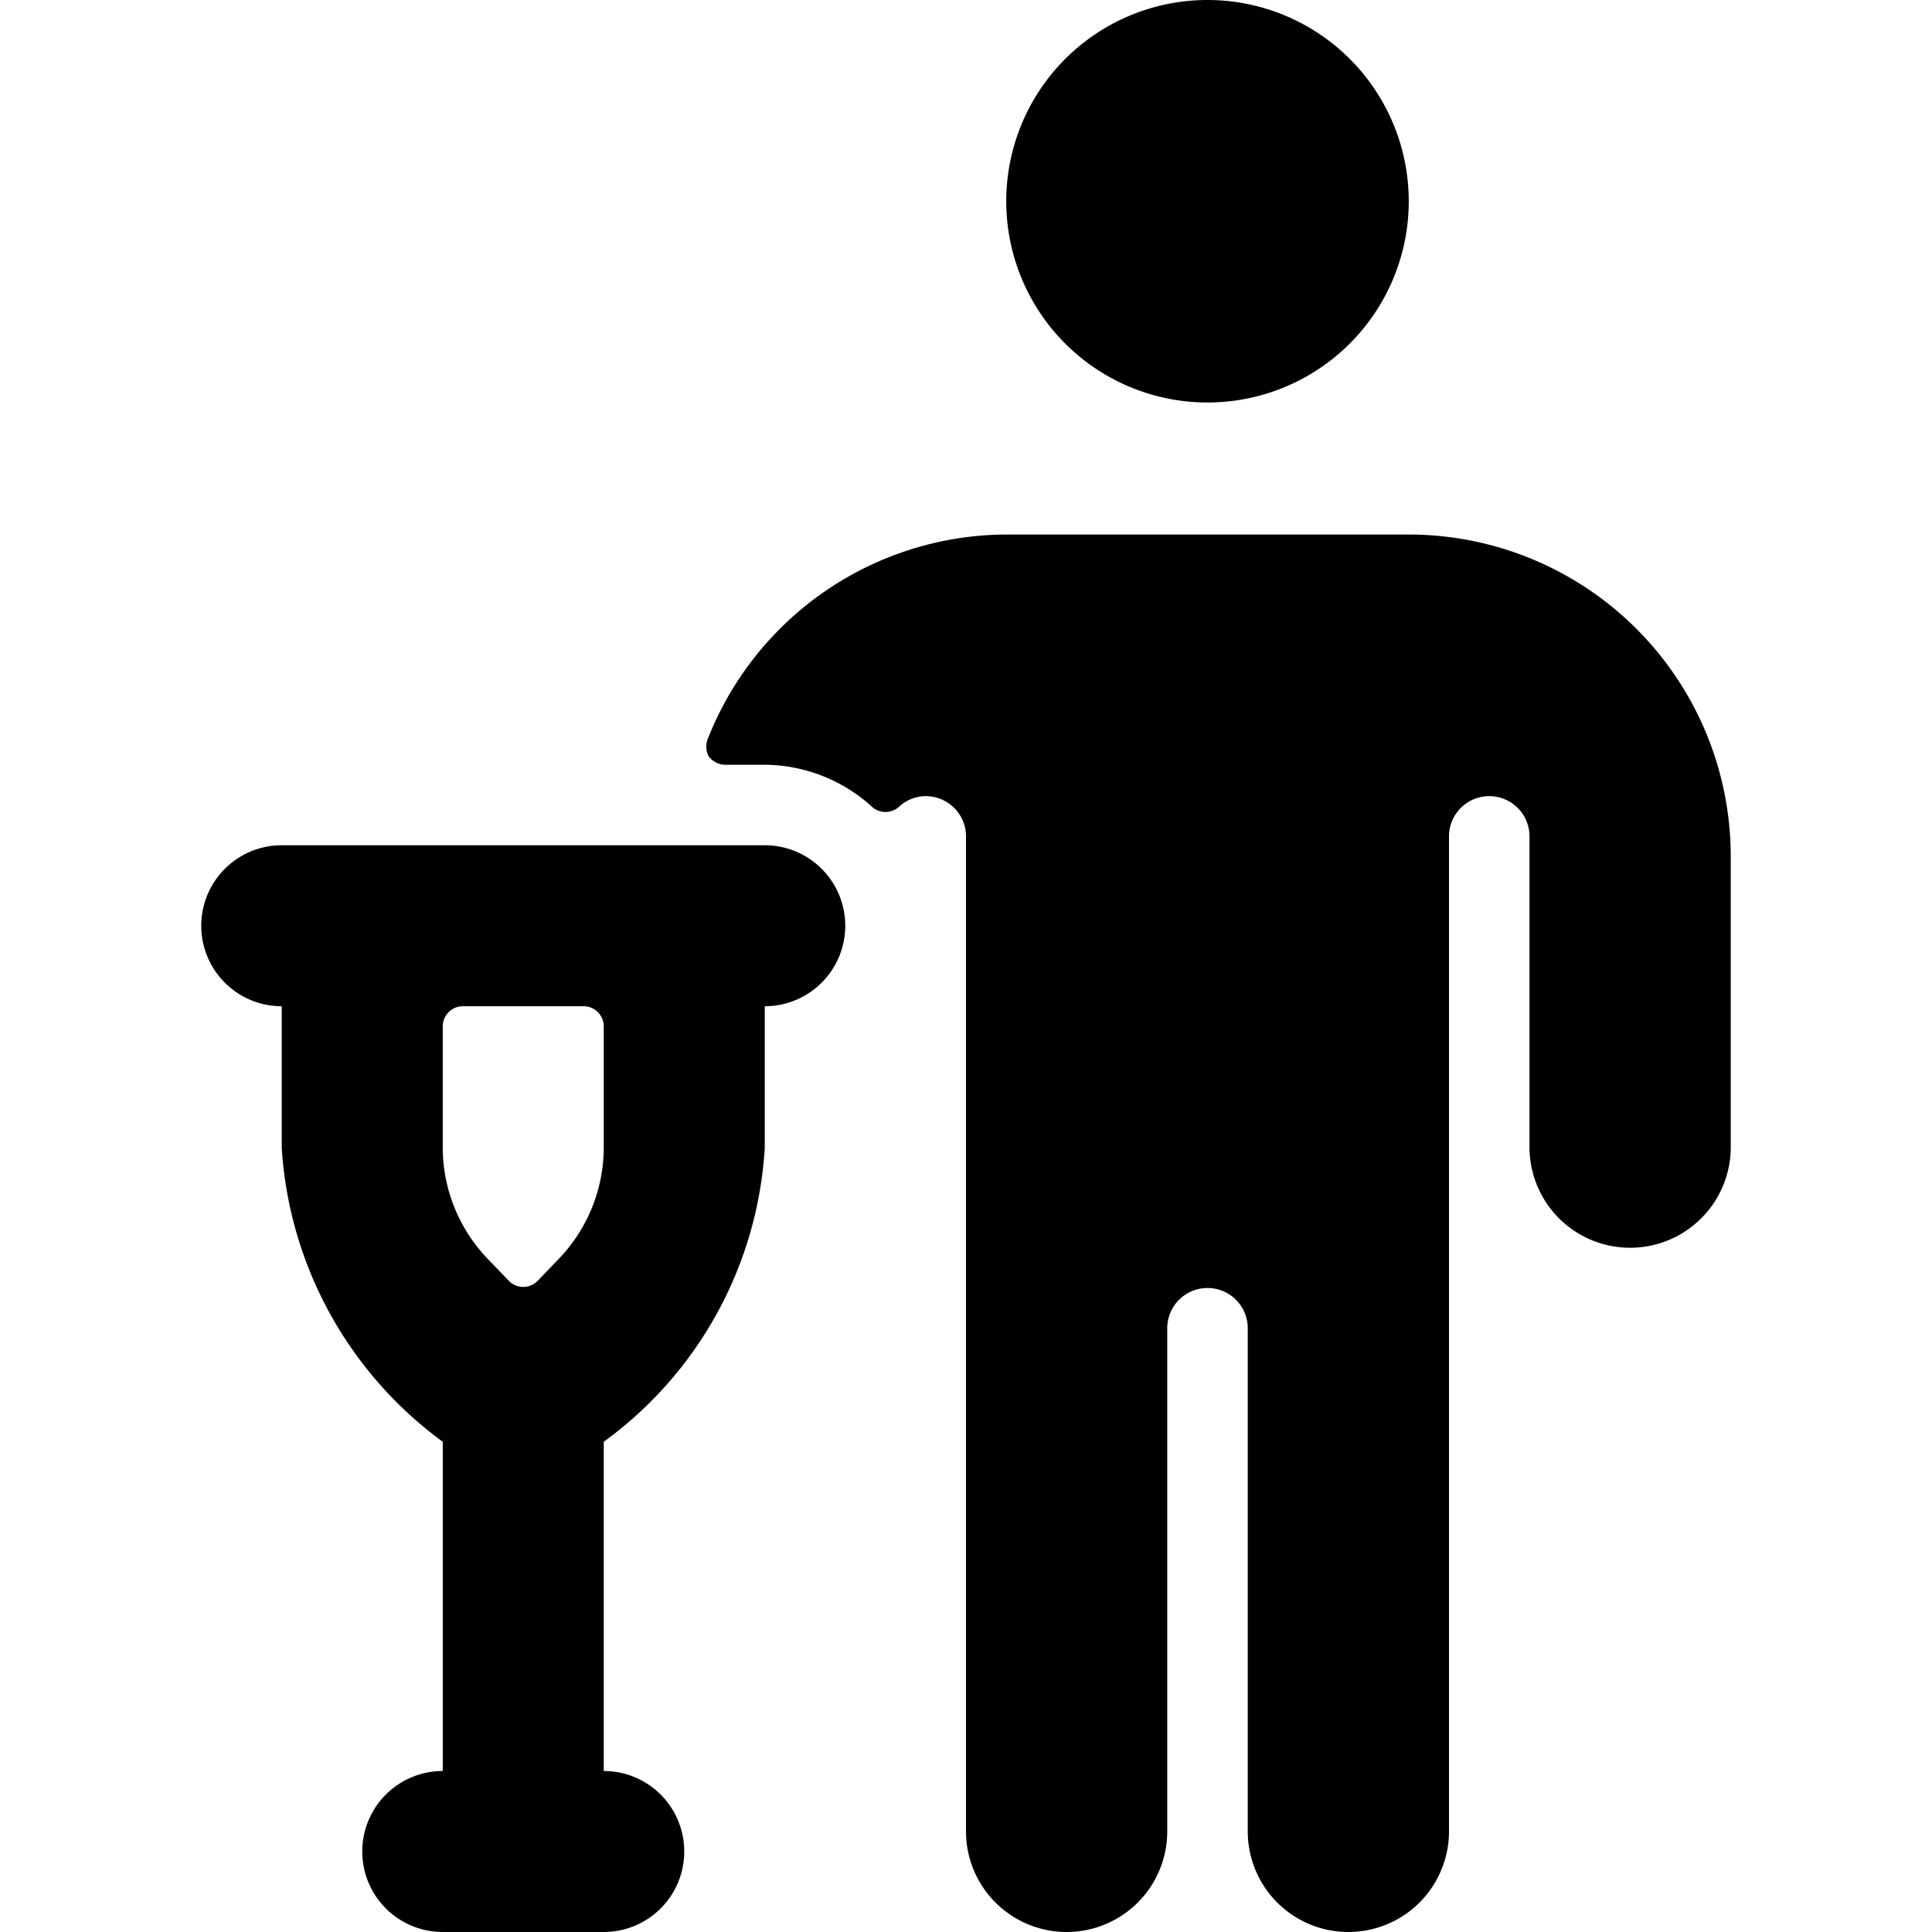
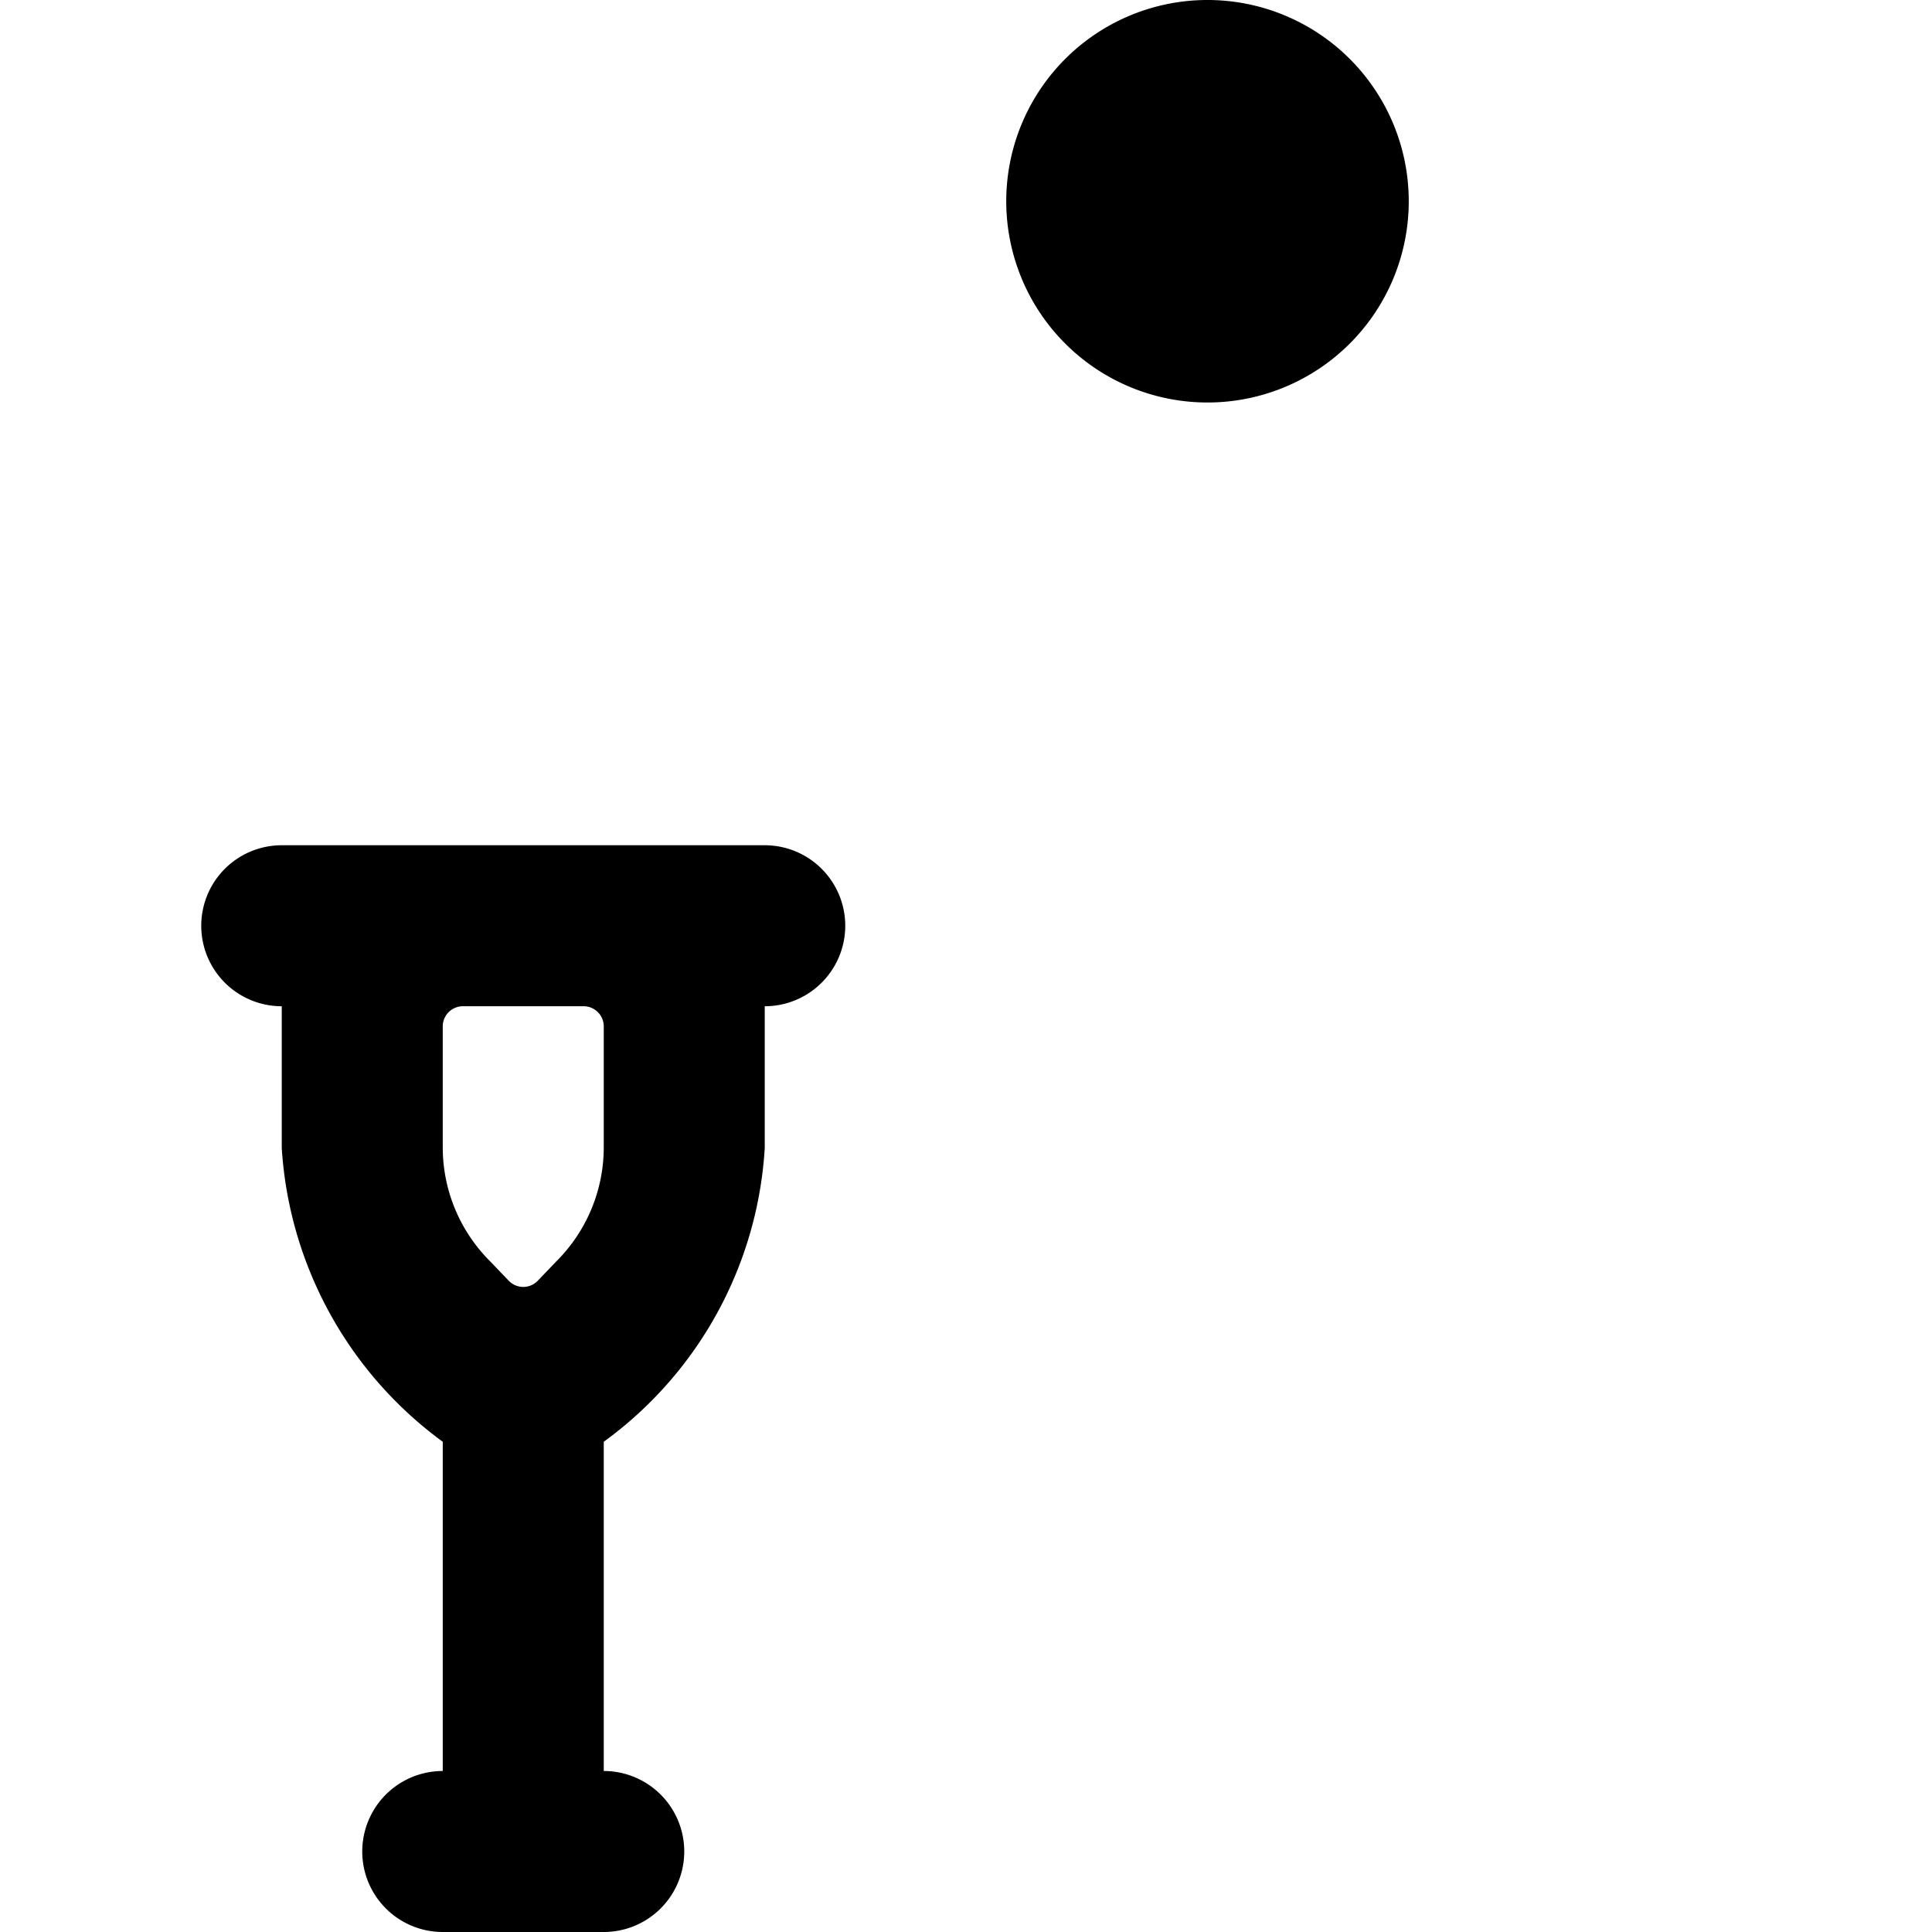
<svg xmlns="http://www.w3.org/2000/svg" viewBox="0 0 24 24">
  <g>
    <path d="M12.5 2.5a2.5 2.5 0 1 0 5 0 2.5 2.5 0 1 0 -5 0" fill="#000000" stroke-width="1" />
-     <path d="M17.5 6.64h-5a4 4 0 0 0 -3.7 2.52 0.27 0.27 0 0 0 0 0.23 0.26 0.26 0 0 0 0.2 0.11h0.5a2 2 0 0 1 1.33 0.52 0.25 0.25 0 0 0 0.34 0 0.49 0.49 0 0 1 0.33 -0.13 0.5 0.5 0 0 1 0.5 0.5v12.36a1.25 1.25 0 0 0 2.5 0V16.5a0.5 0.5 0 0 1 1 0v6.25a1.25 1.25 0 0 0 2.5 0V10.39a0.5 0.5 0 0 1 1 0v3.86a1.25 1.25 0 0 0 2.5 0v-3.61a4 4 0 0 0 -4 -4Z" fill="#000000" stroke-width="1" />
    <path d="M9.5 14.26V12.5a1 1 0 0 0 0 -2h-6a1 1 0 0 0 0 2v1.76a4.9 4.9 0 0 0 2 3.65V22a1 1 0 0 0 0 2h2a1 1 0 0 0 0 -2v-4.09a4.87 4.87 0 0 0 2 -3.65Zm-4 -1.51a0.25 0.25 0 0 1 0.25 -0.25h1.5a0.25 0.25 0 0 1 0.25 0.25v1.51a2 2 0 0 1 -0.59 1.41l-0.23 0.24a0.25 0.25 0 0 1 -0.36 0l-0.23 -0.24a2 2 0 0 1 -0.59 -1.41Z" fill="#000000" stroke-width="1" />
  </g>
</svg>